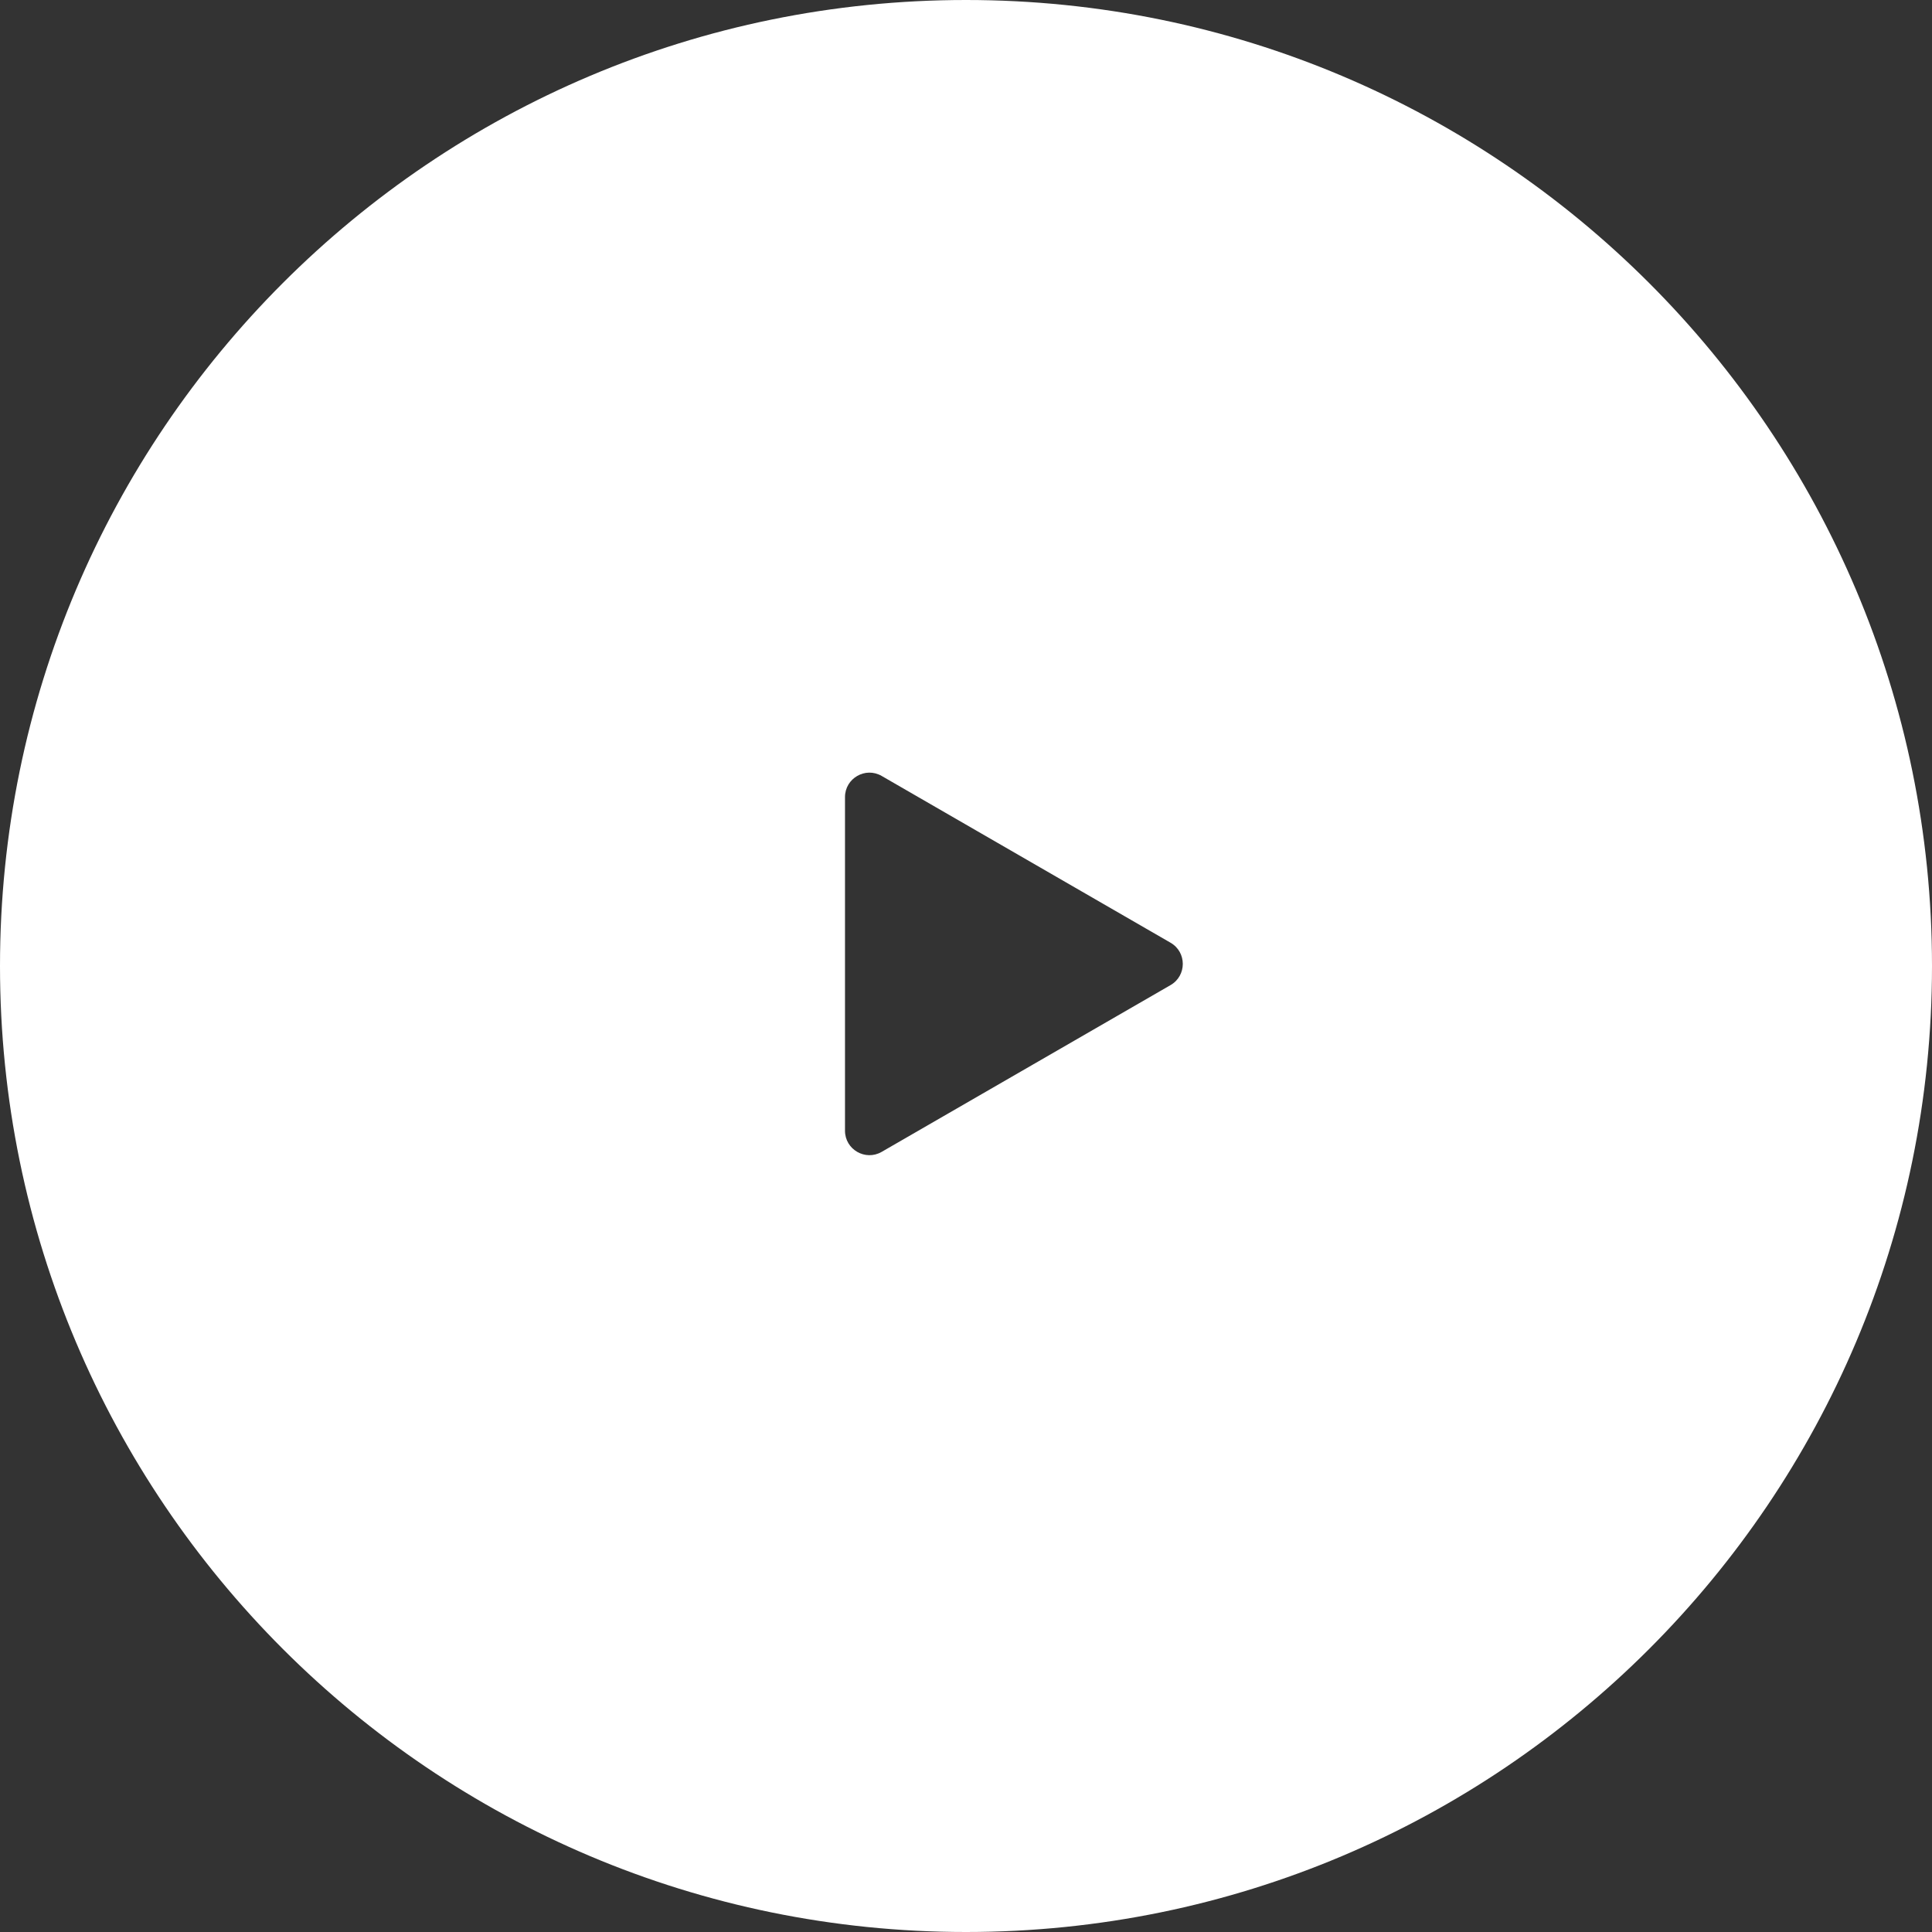
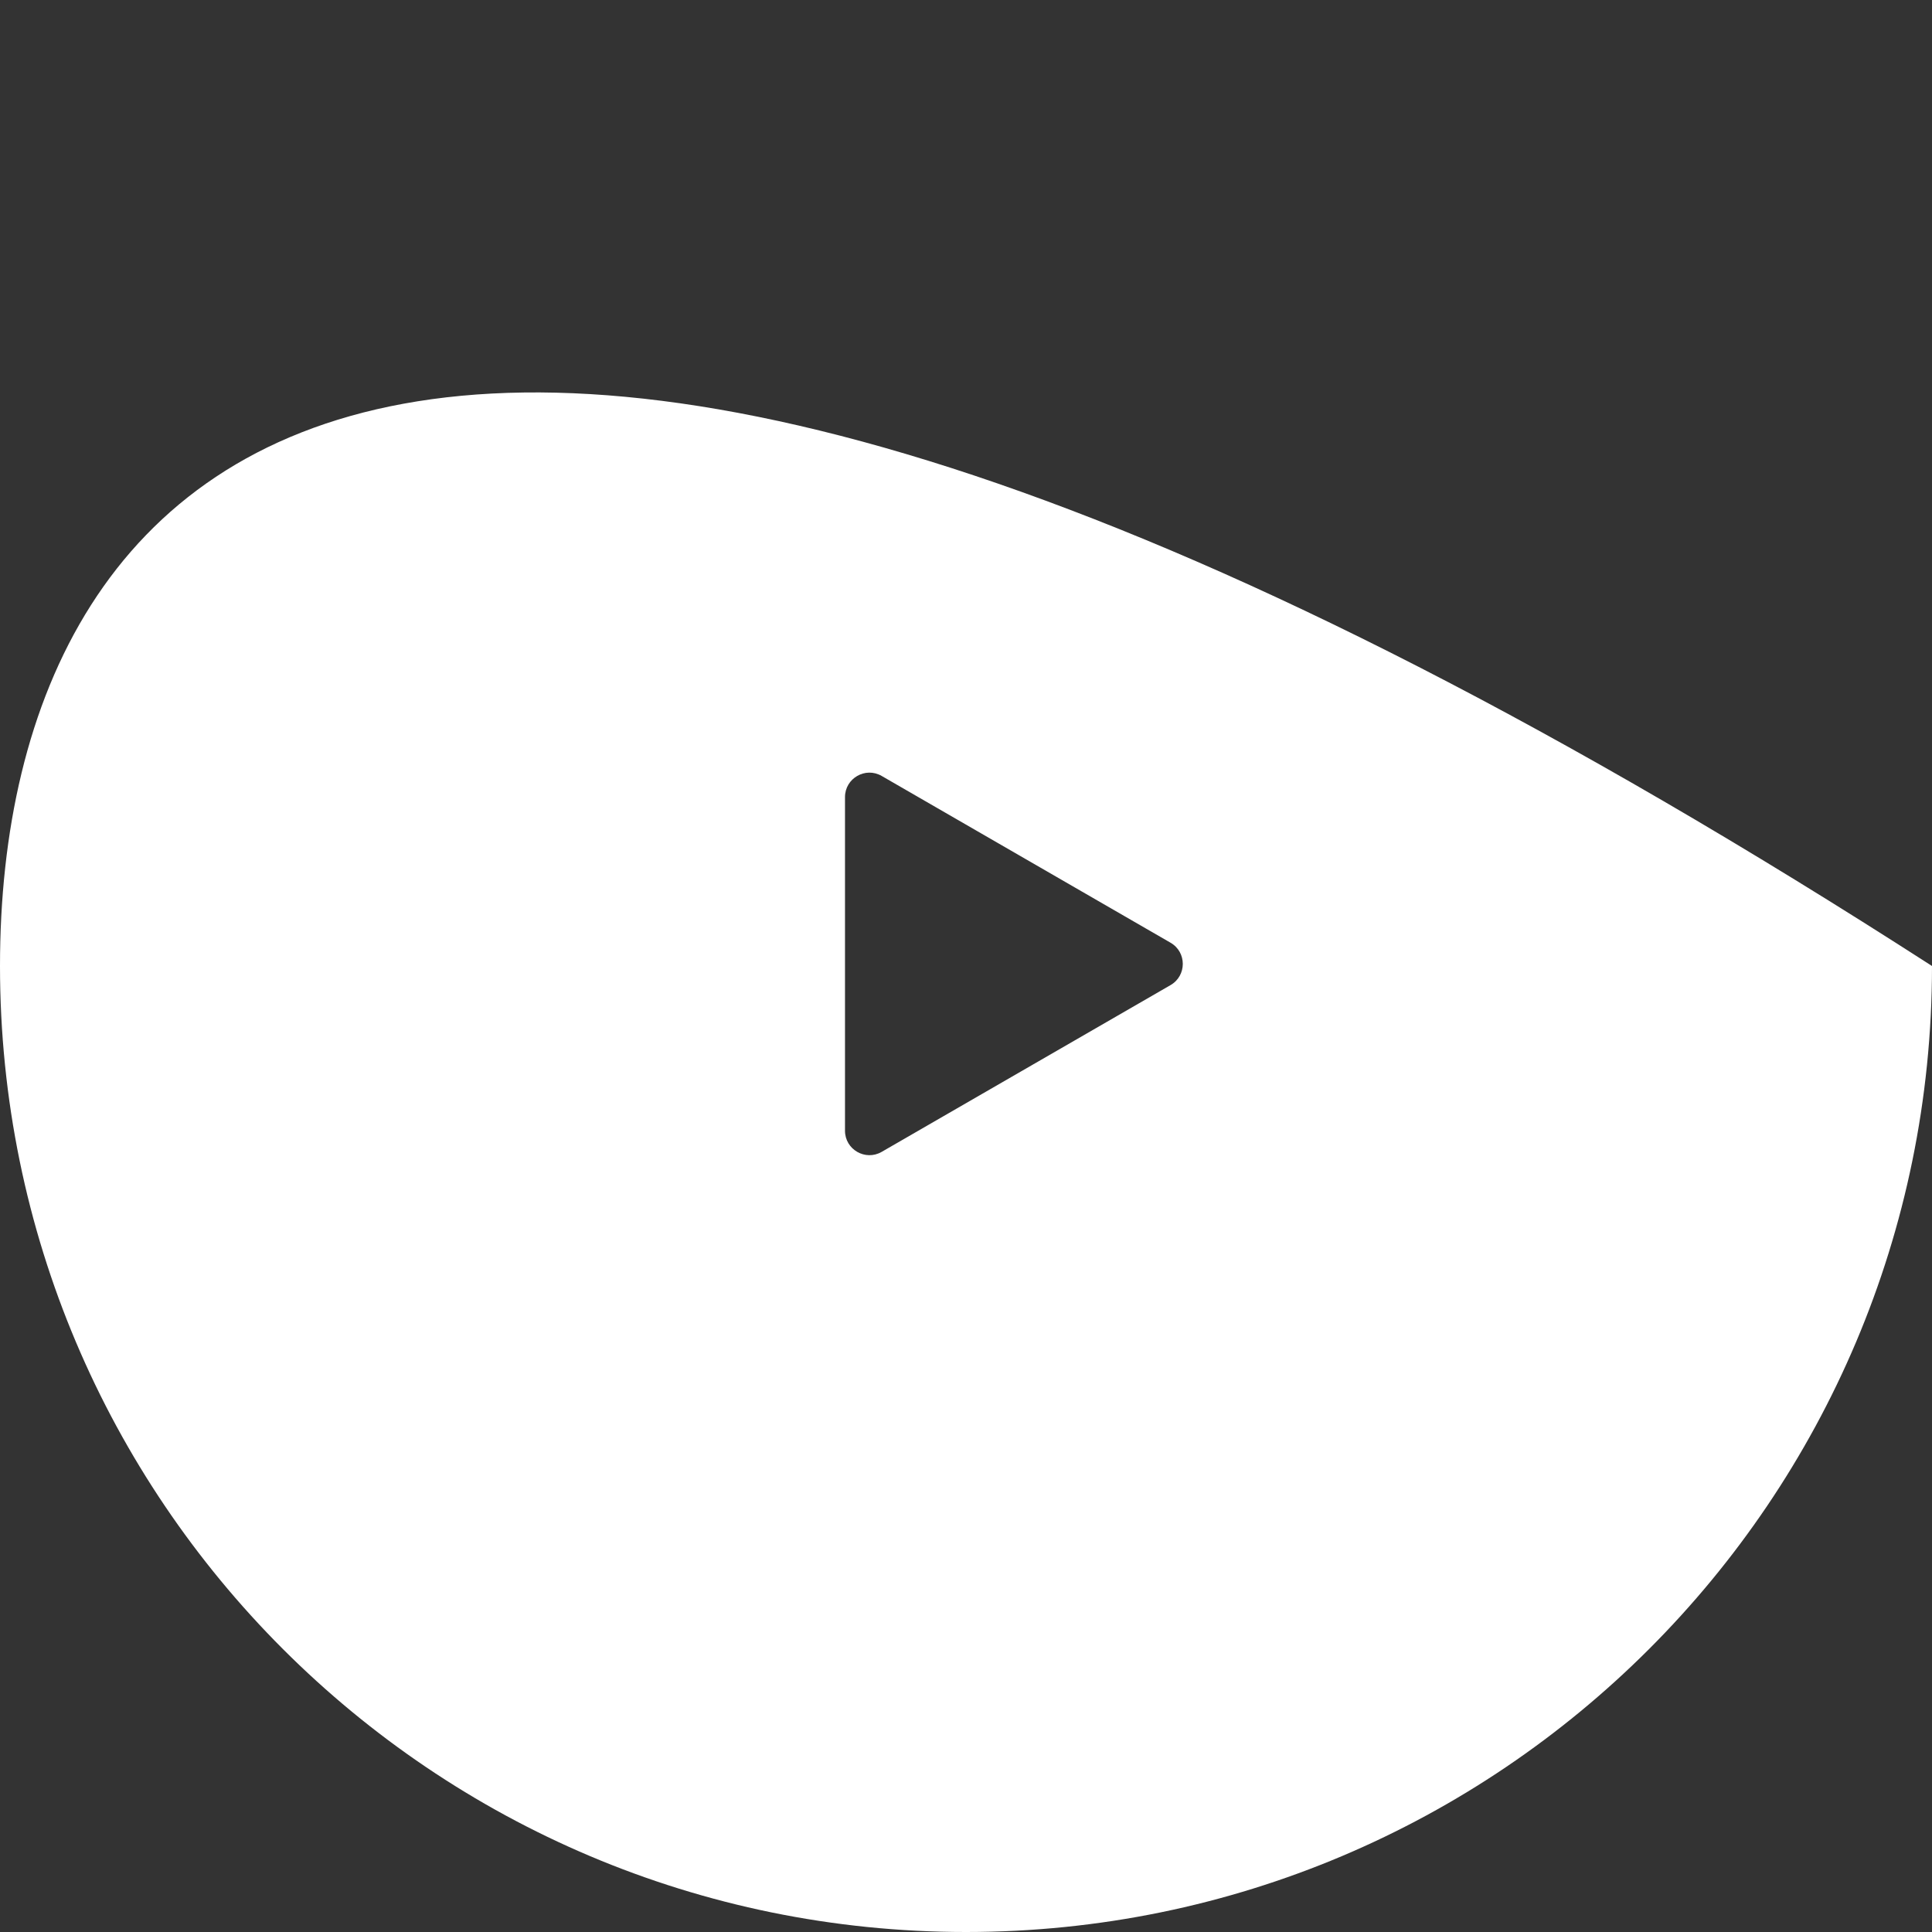
<svg xmlns="http://www.w3.org/2000/svg" width="395" height="395" viewBox="0 0 395 395" fill="none">
  <rect x="0" y="0" width="395" height="395" fill="#333333" stroke="none" />
-   <path fill-rule="evenodd" clip-rule="evenodd" d="M197.5 395C306.576 395 395 306.576 395 197.5C395 88.424 306.576 0 197.5 0C88.424 0 0 88.424 0 197.5C0 306.576 88.424 395 197.5 395ZM180.26 158.643C176.927 156.718 172.76 159.124 172.76 162.973V231.172C172.76 235.021 176.927 237.427 180.26 235.502L239.323 201.403C242.656 199.478 242.656 194.667 239.323 192.742L180.26 158.643Z" fill="white" />
+   <path fill-rule="evenodd" clip-rule="evenodd" d="M197.5 395C306.576 395 395 306.576 395 197.5C88.424 0 0 88.424 0 197.5C0 306.576 88.424 395 197.5 395ZM180.26 158.643C176.927 156.718 172.76 159.124 172.76 162.973V231.172C172.76 235.021 176.927 237.427 180.26 235.502L239.323 201.403C242.656 199.478 242.656 194.667 239.323 192.742L180.26 158.643Z" fill="white" />
</svg>